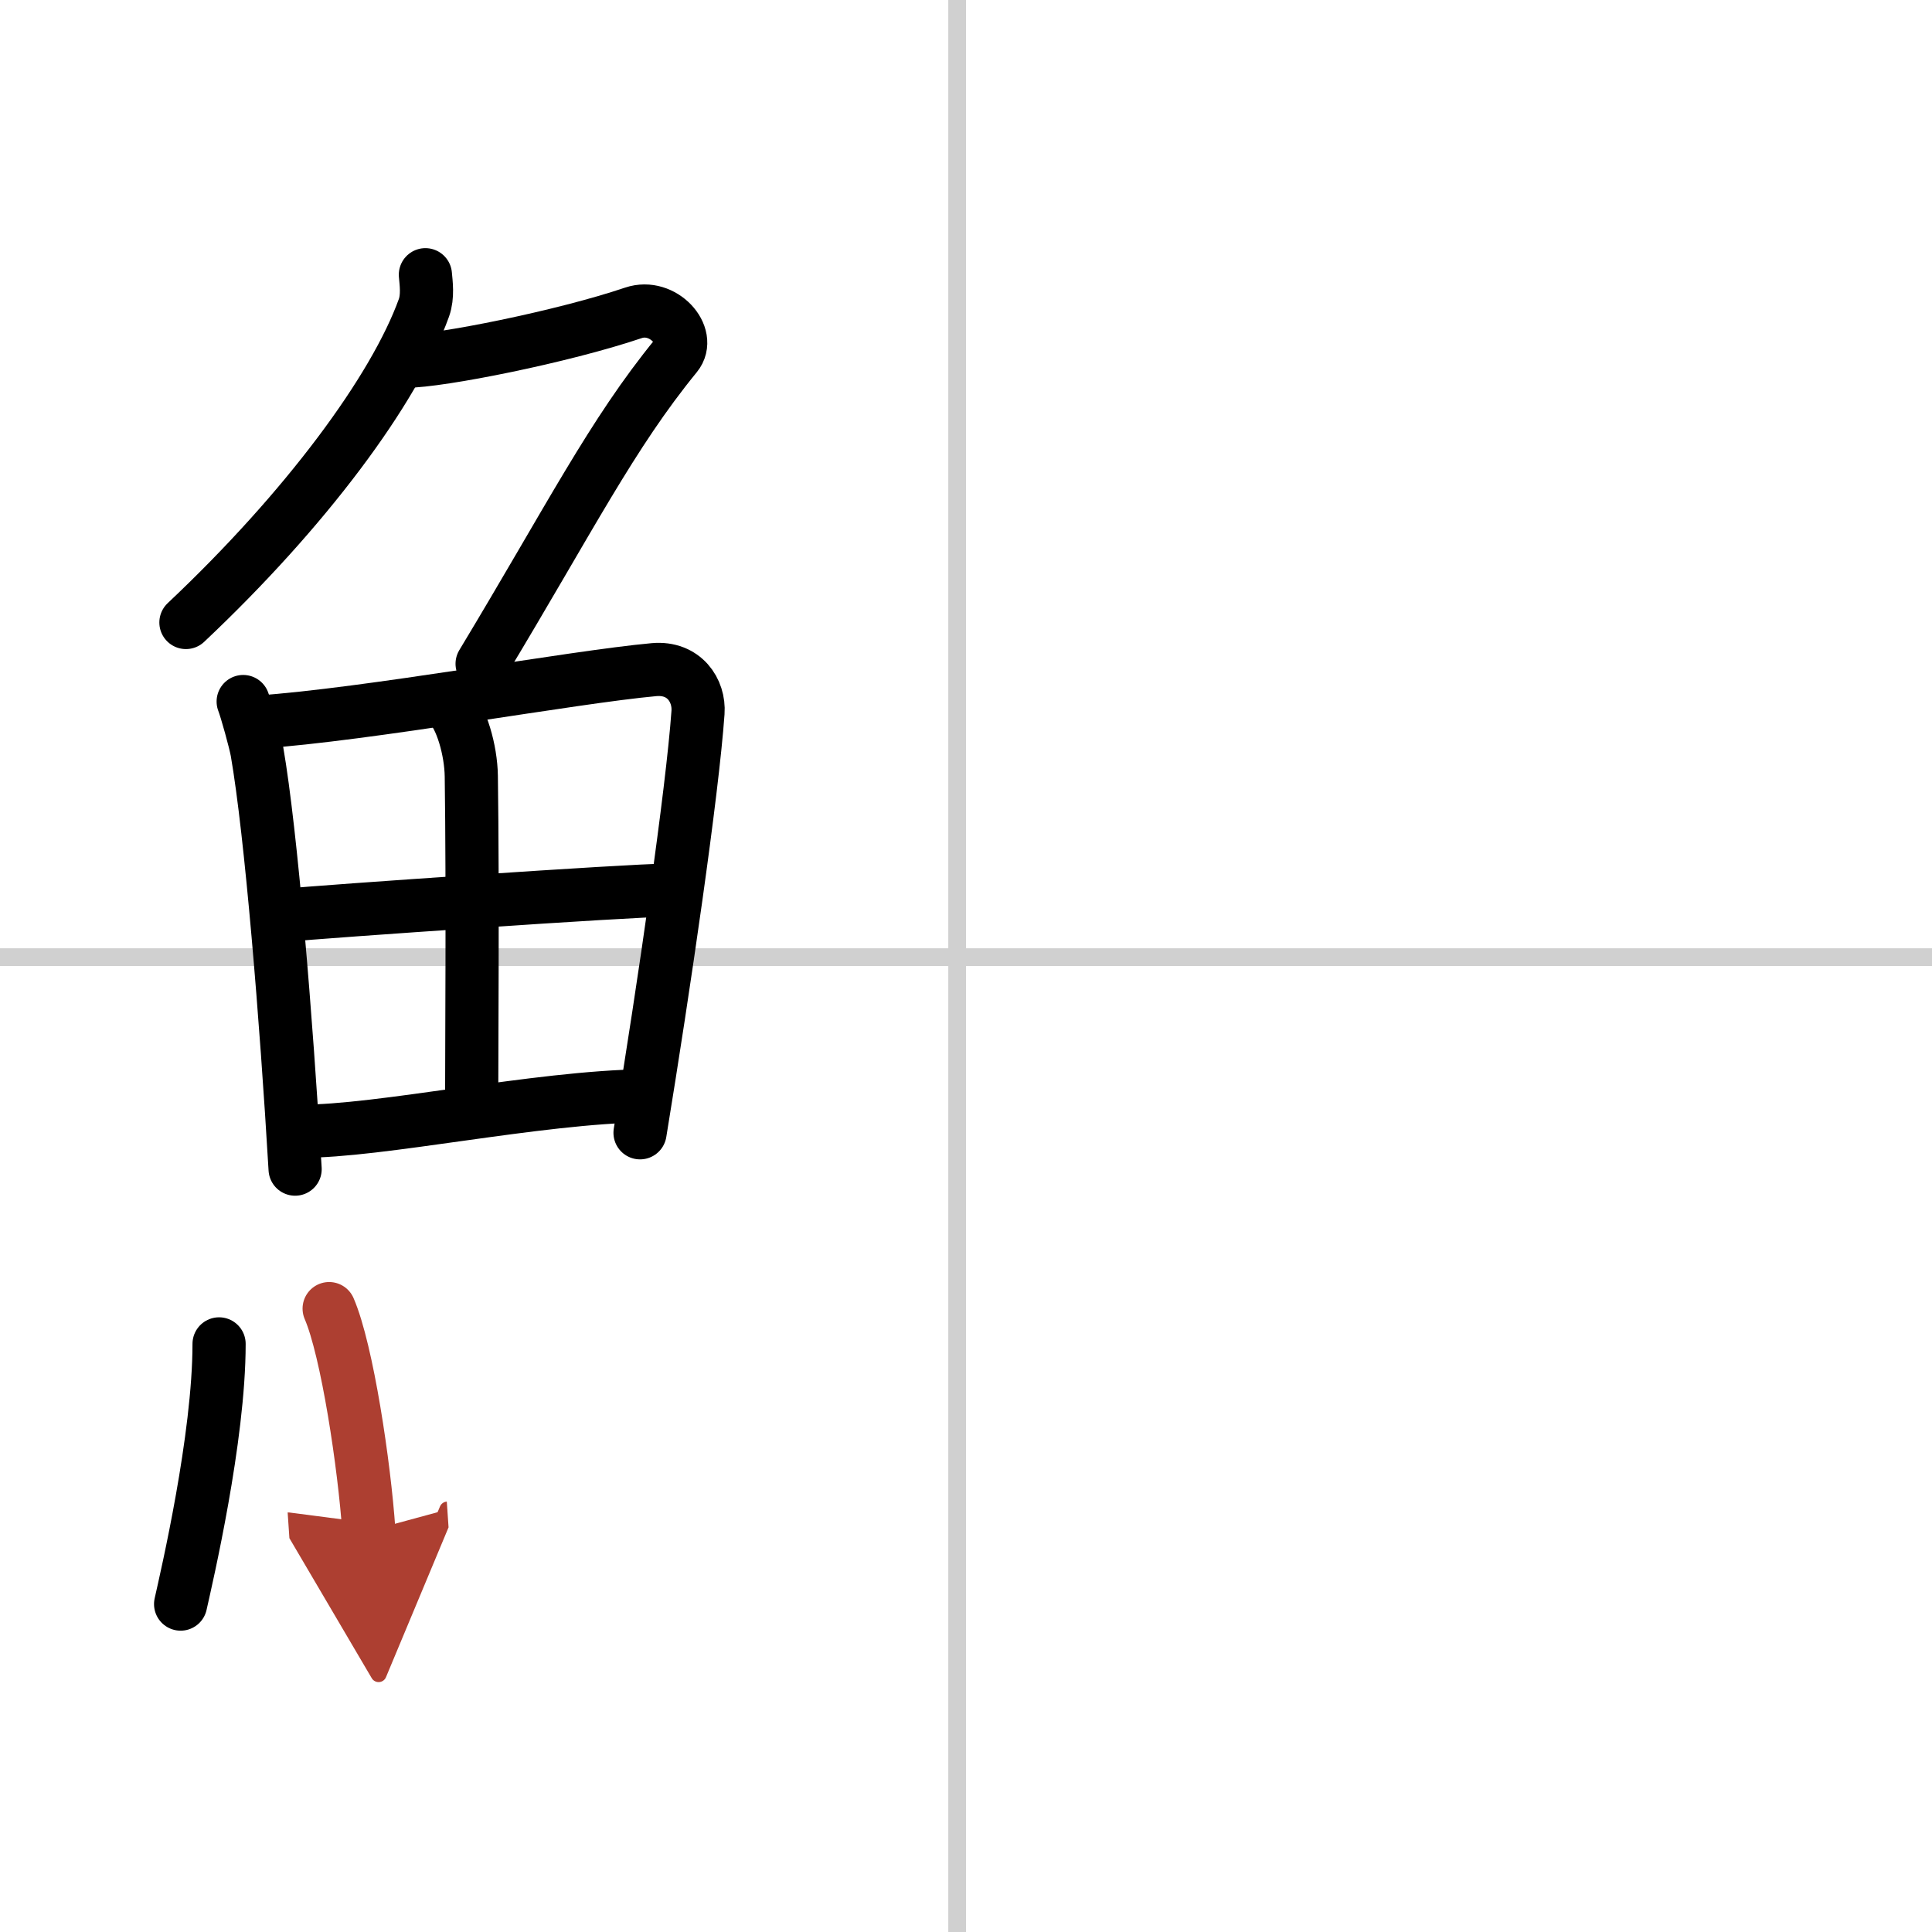
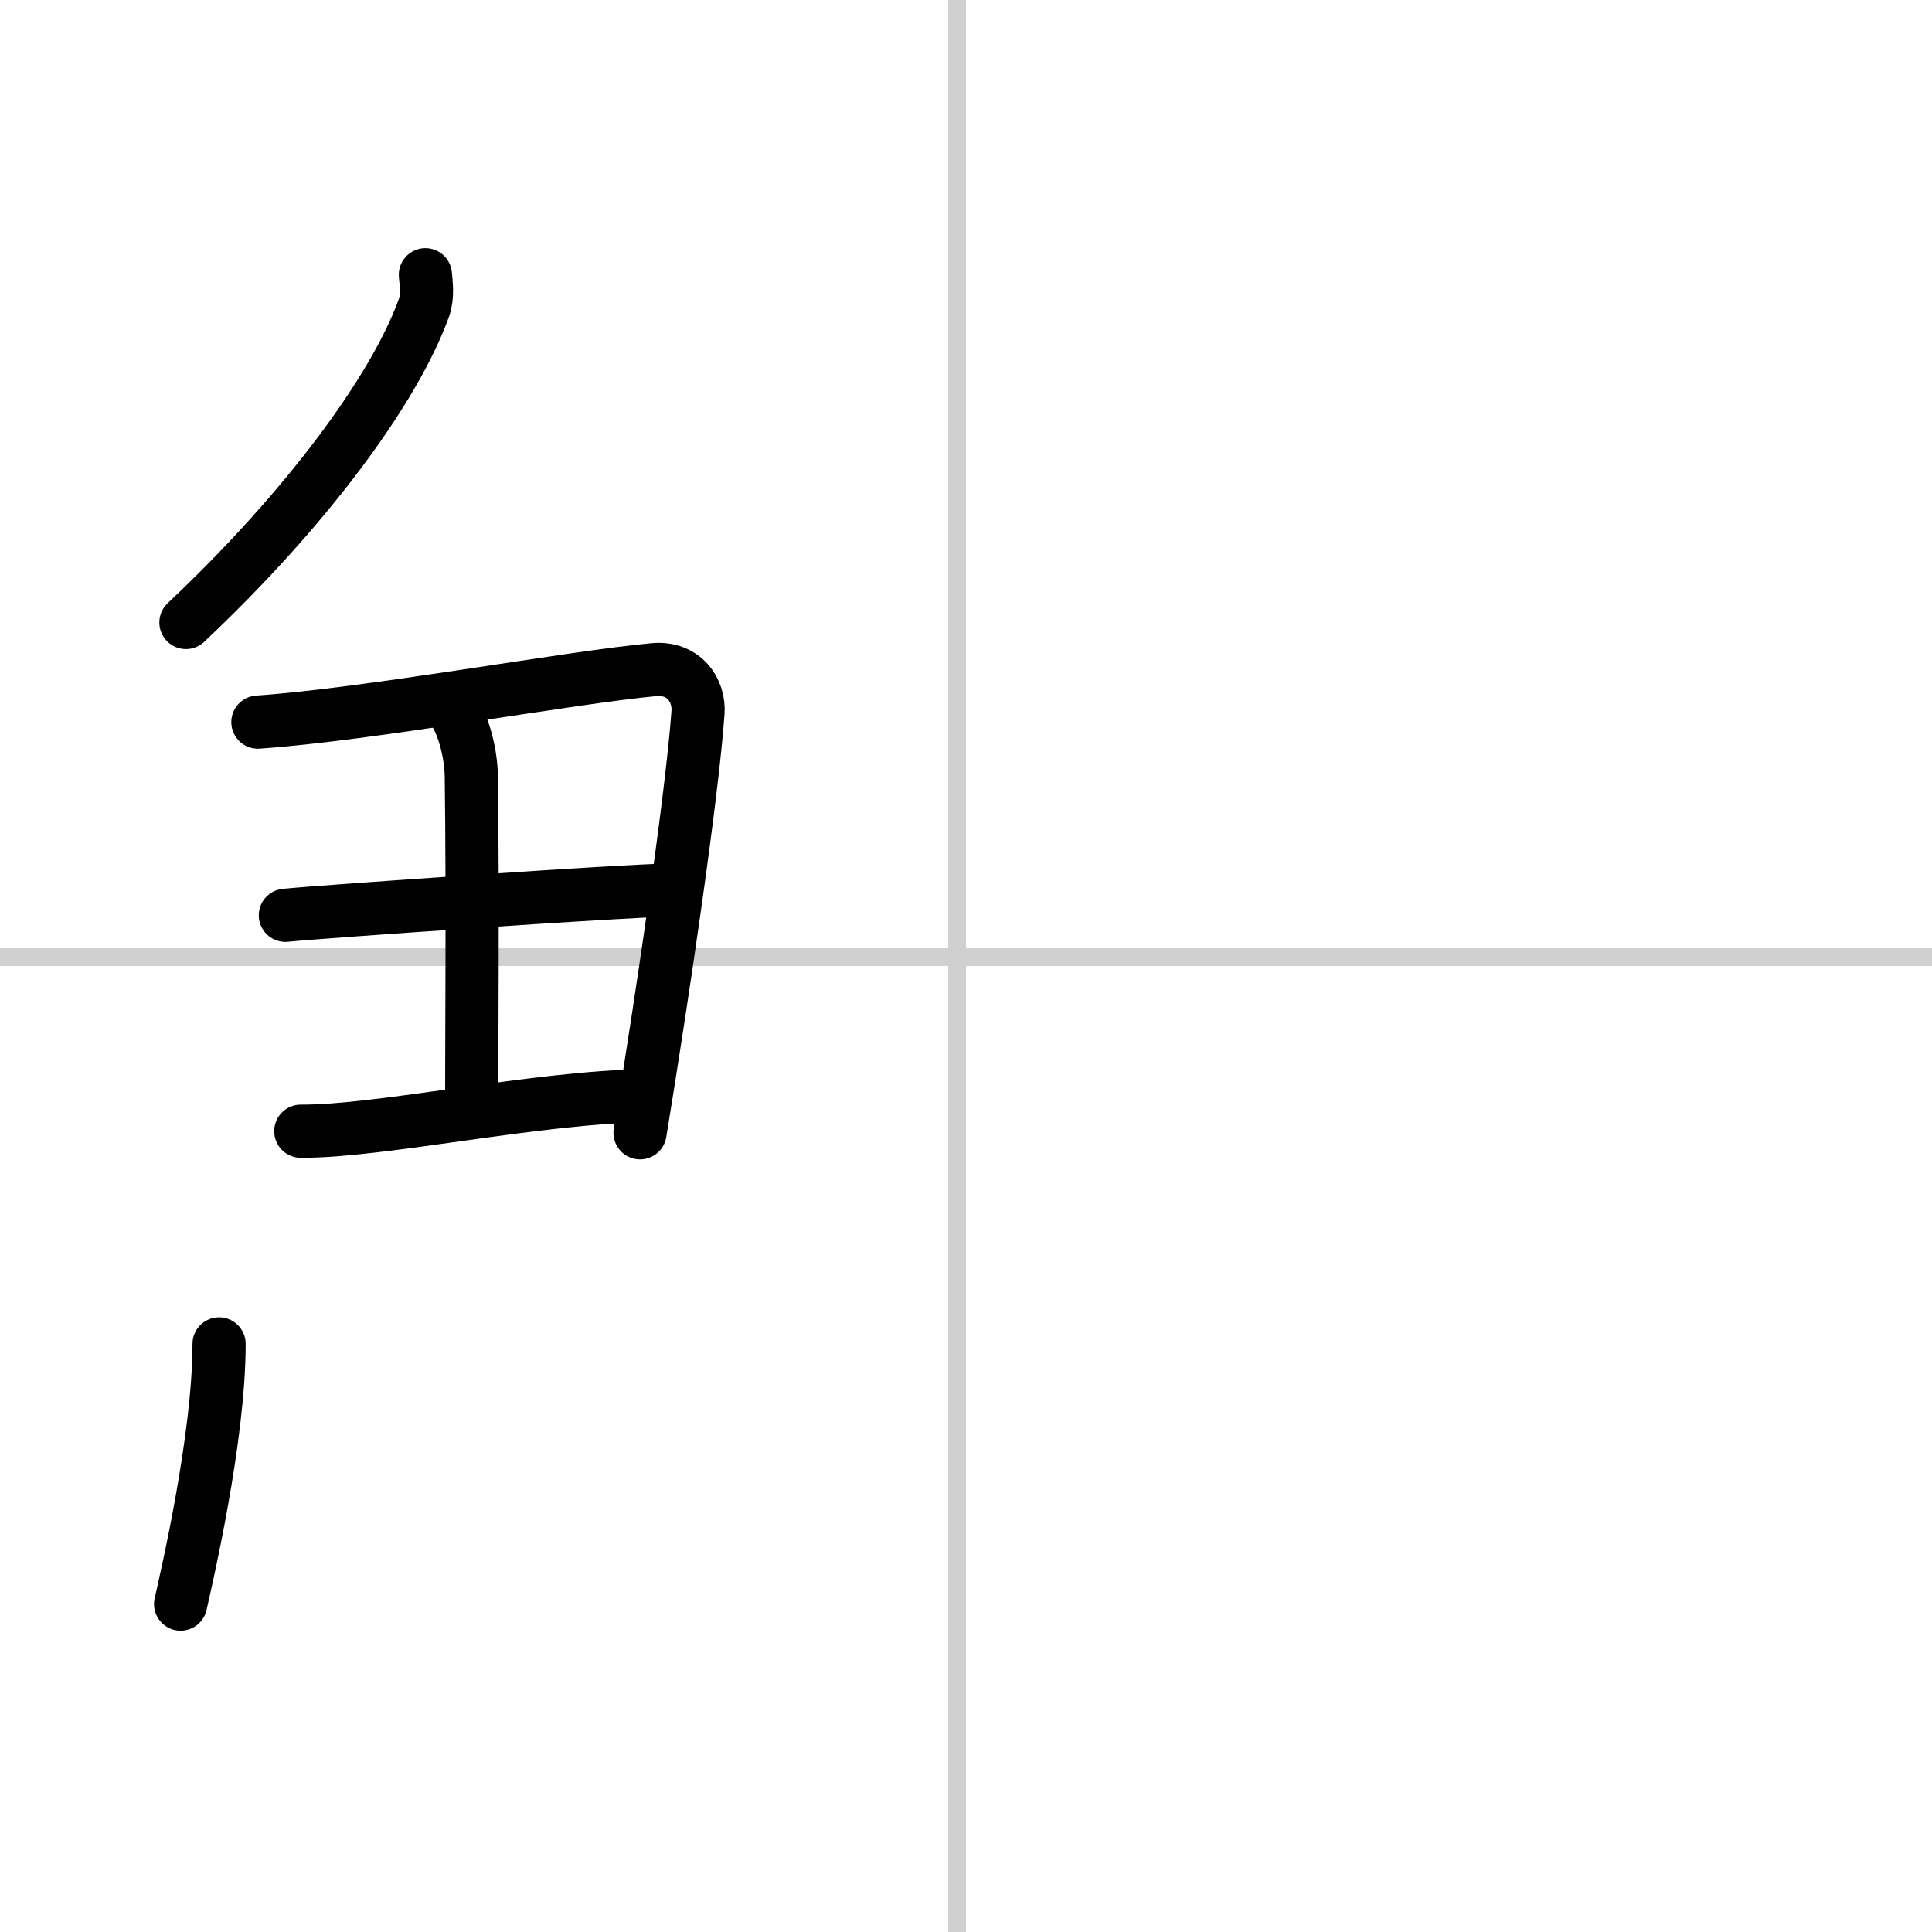
<svg xmlns="http://www.w3.org/2000/svg" width="400" height="400" viewBox="0 0 109 109">
  <defs>
    <marker id="a" markerWidth="4" orient="auto" refX="1" refY="5" viewBox="0 0 10 10">
      <polyline points="0 0 10 5 0 10 1 5" fill="#ad3f31" stroke="#ad3f31" />
    </marker>
  </defs>
  <g fill="none" stroke="#000" stroke-linecap="round" stroke-linejoin="round" stroke-width="3">
-     <rect width="100%" height="100%" fill="#fff" stroke="#fff" />
    <line x1="54" x2="54" y2="109" stroke="#d0d0d0" stroke-width="1" />
    <line x2="109" y1="54" y2="54" stroke="#d0d0d0" stroke-width="1" />
    <path d="m24 15.5c0.04 0.46 0.15 1.21-0.08 1.86-1.67 4.64-6.67 11.39-13.43 17.76" />
-     <path d="m22.89 20.38c1.93 0 8.86-1.38 12.85-2.73 1.66-0.56 3.31 1.29 2.41 2.4-3.64 4.45-5.98 9.16-10.95 17.4" />
-     <path d="m13.72 39.58c0.18 0.46 0.68 2.26 0.78 2.82 0.8 4.61 1.65 15.08 2.15 23.56" />
    <path d="m14.55 40.74c6.2-0.42 17.72-2.54 22.35-2.96 1.7-0.15 2.57 1.18 2.48 2.42-0.32 4.52-1.9 15.34-3.27 23.71" />
    <path d="m25.33 39.79c0.7 0.65 1.24 2.54 1.26 4 0.09 6.45 0.02 15.55 0.02 18.74" />
    <path d="m16.1 51.64c2.02-0.21 19.76-1.43 21.43-1.41" />
    <path d="m16.97 63.82c4.46 0.03 13.28-1.92 19.44-2" />
    <path d="m12.36 75.82c0 5.32-1.83 13.16-2.17 14.68" />
-     <path d="m18.57 73.83c1.02 2.36 1.99 8.87 2.24 12.54" marker-end="url(#a)" stroke="#ad3f31" />
  </g>
</svg>